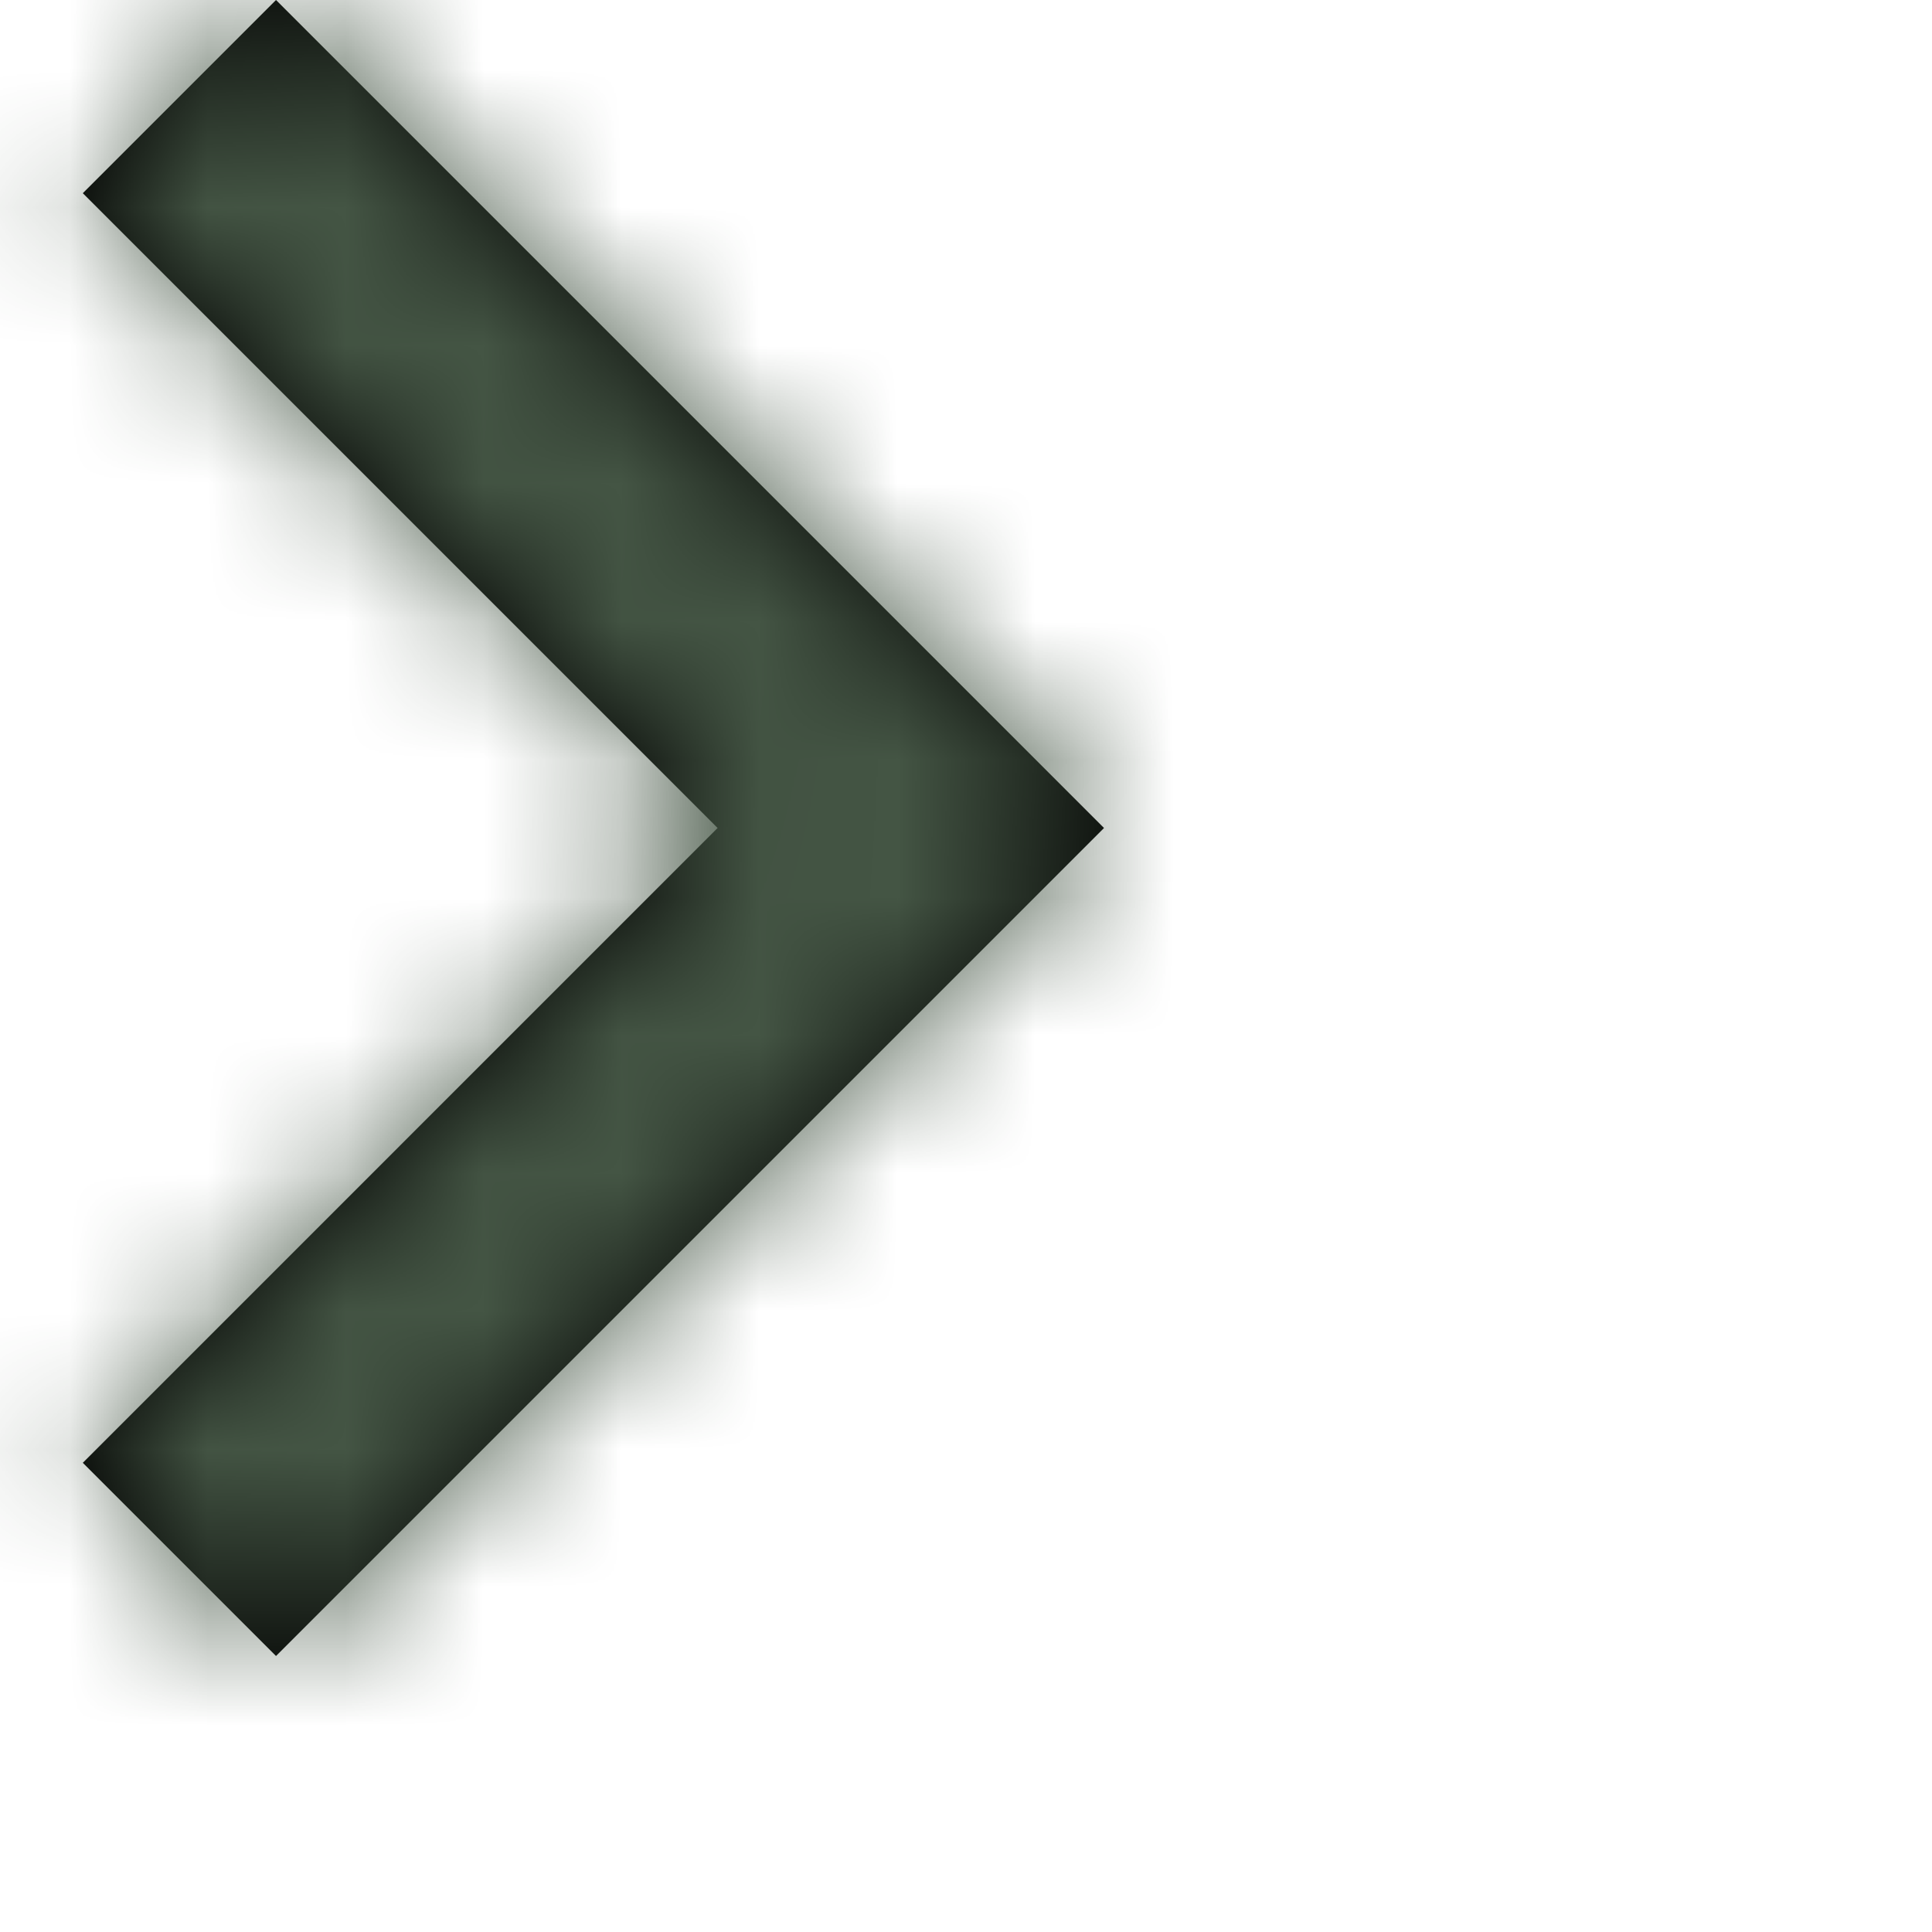
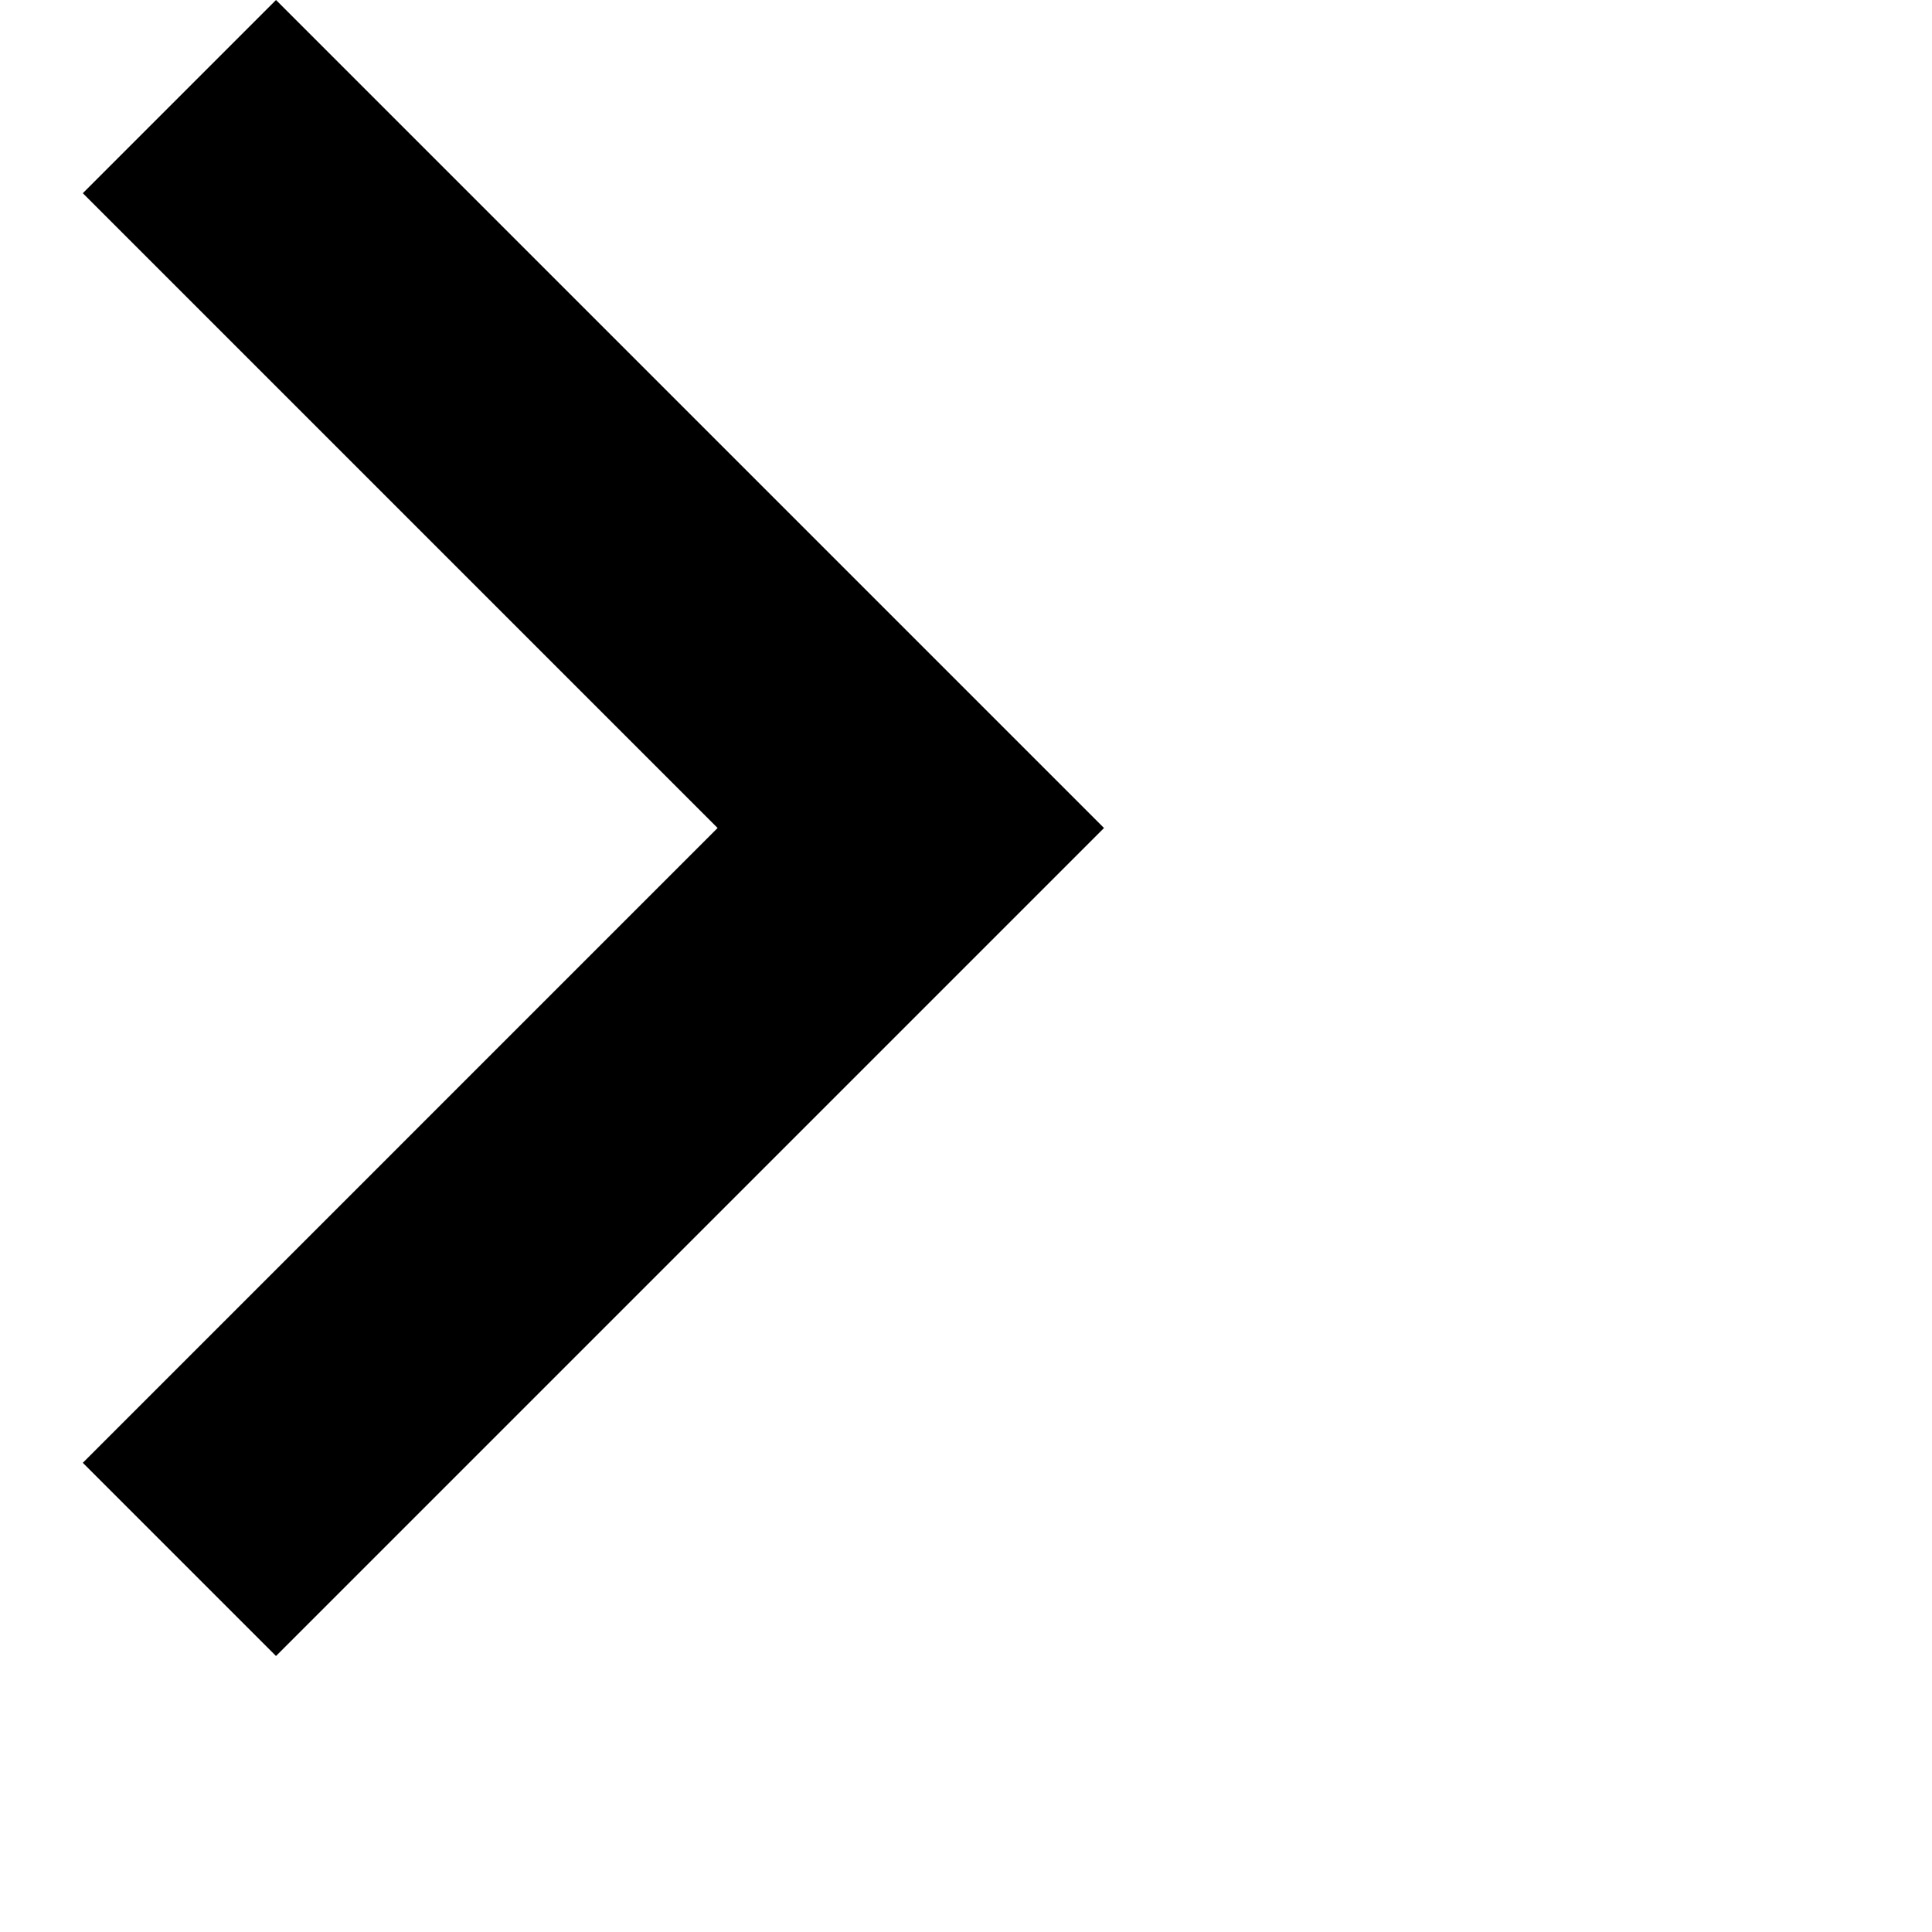
<svg xmlns="http://www.w3.org/2000/svg" xmlns:xlink="http://www.w3.org/1999/xlink" height="14" width="14">
  <defs>
    <path id="a" d="M.6 1.4 2 0l6 6-6 6-1.4-1.4L5.2 6z" />
  </defs>
  <g fill="none" fill-rule="evenodd">
    <mask id="b" fill="#fff">
      <use xlink:href="#a" />
    </mask>
    <use fill="#000" xlink:href="#a" />
    <g fill="#45454" mask="url(#b)">
-       <path d="M-9-6h27v24H-9z" />
-     </g>
+       </g>
  </g>
</svg>